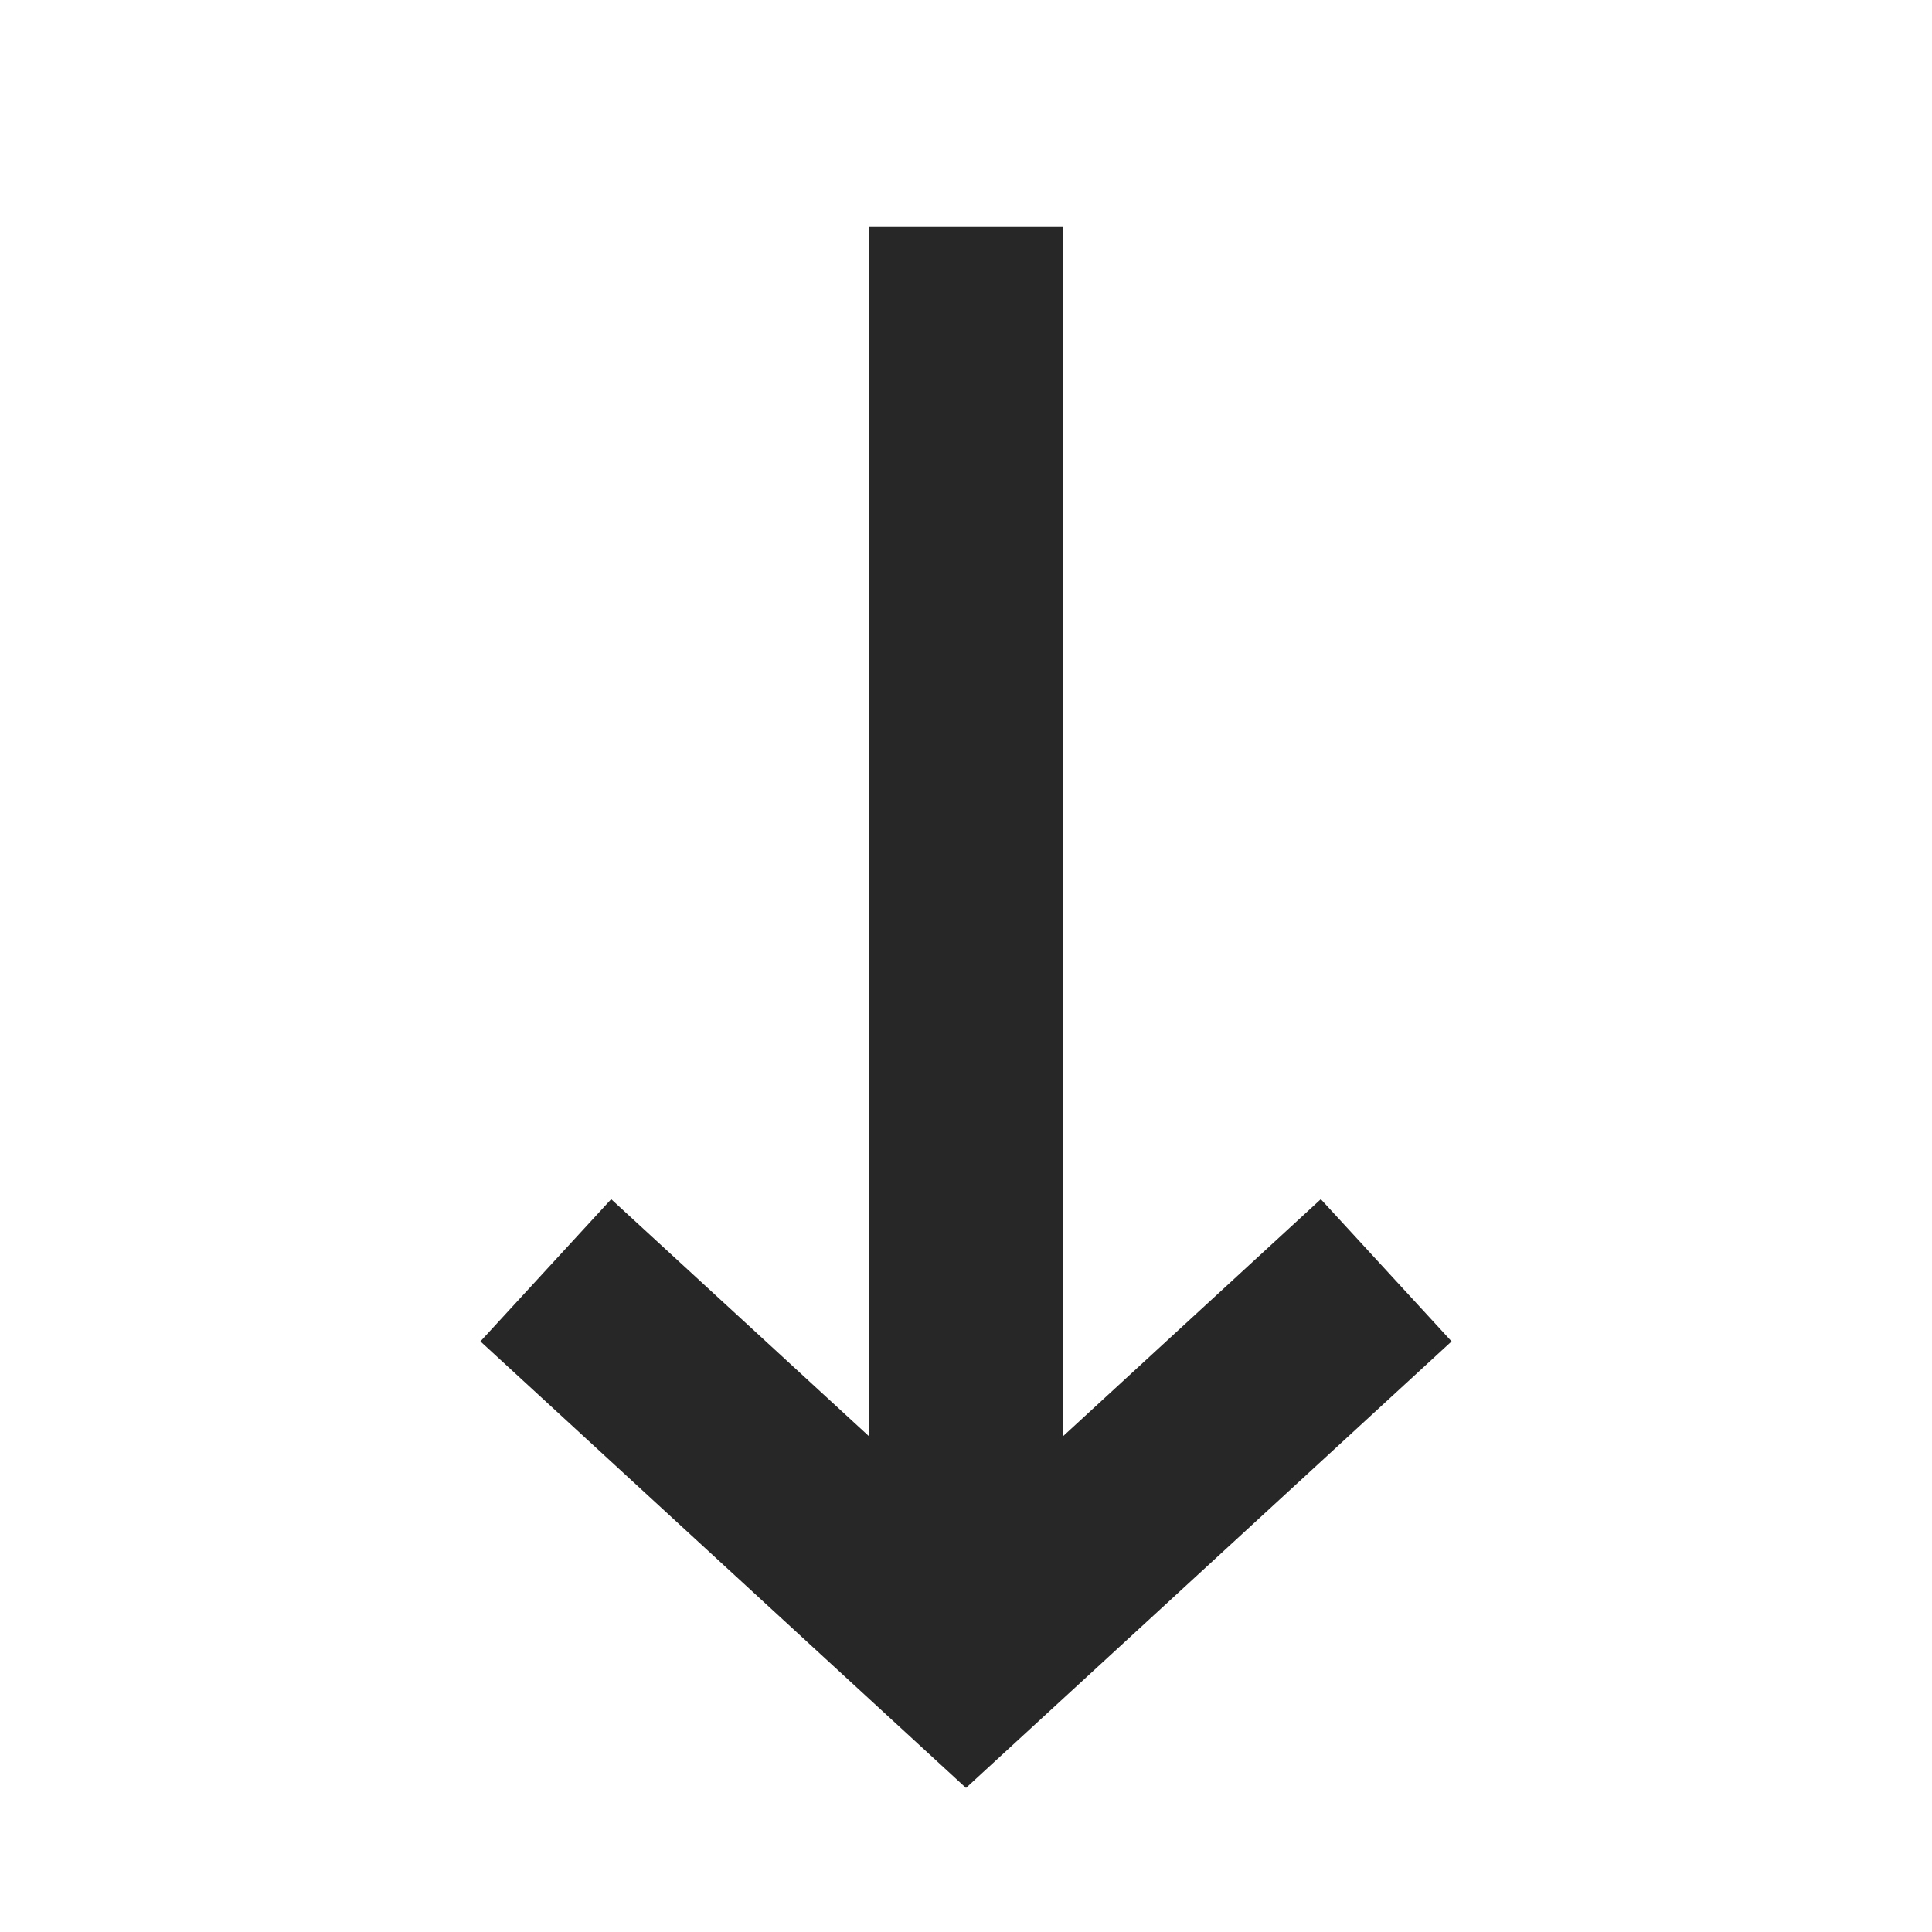
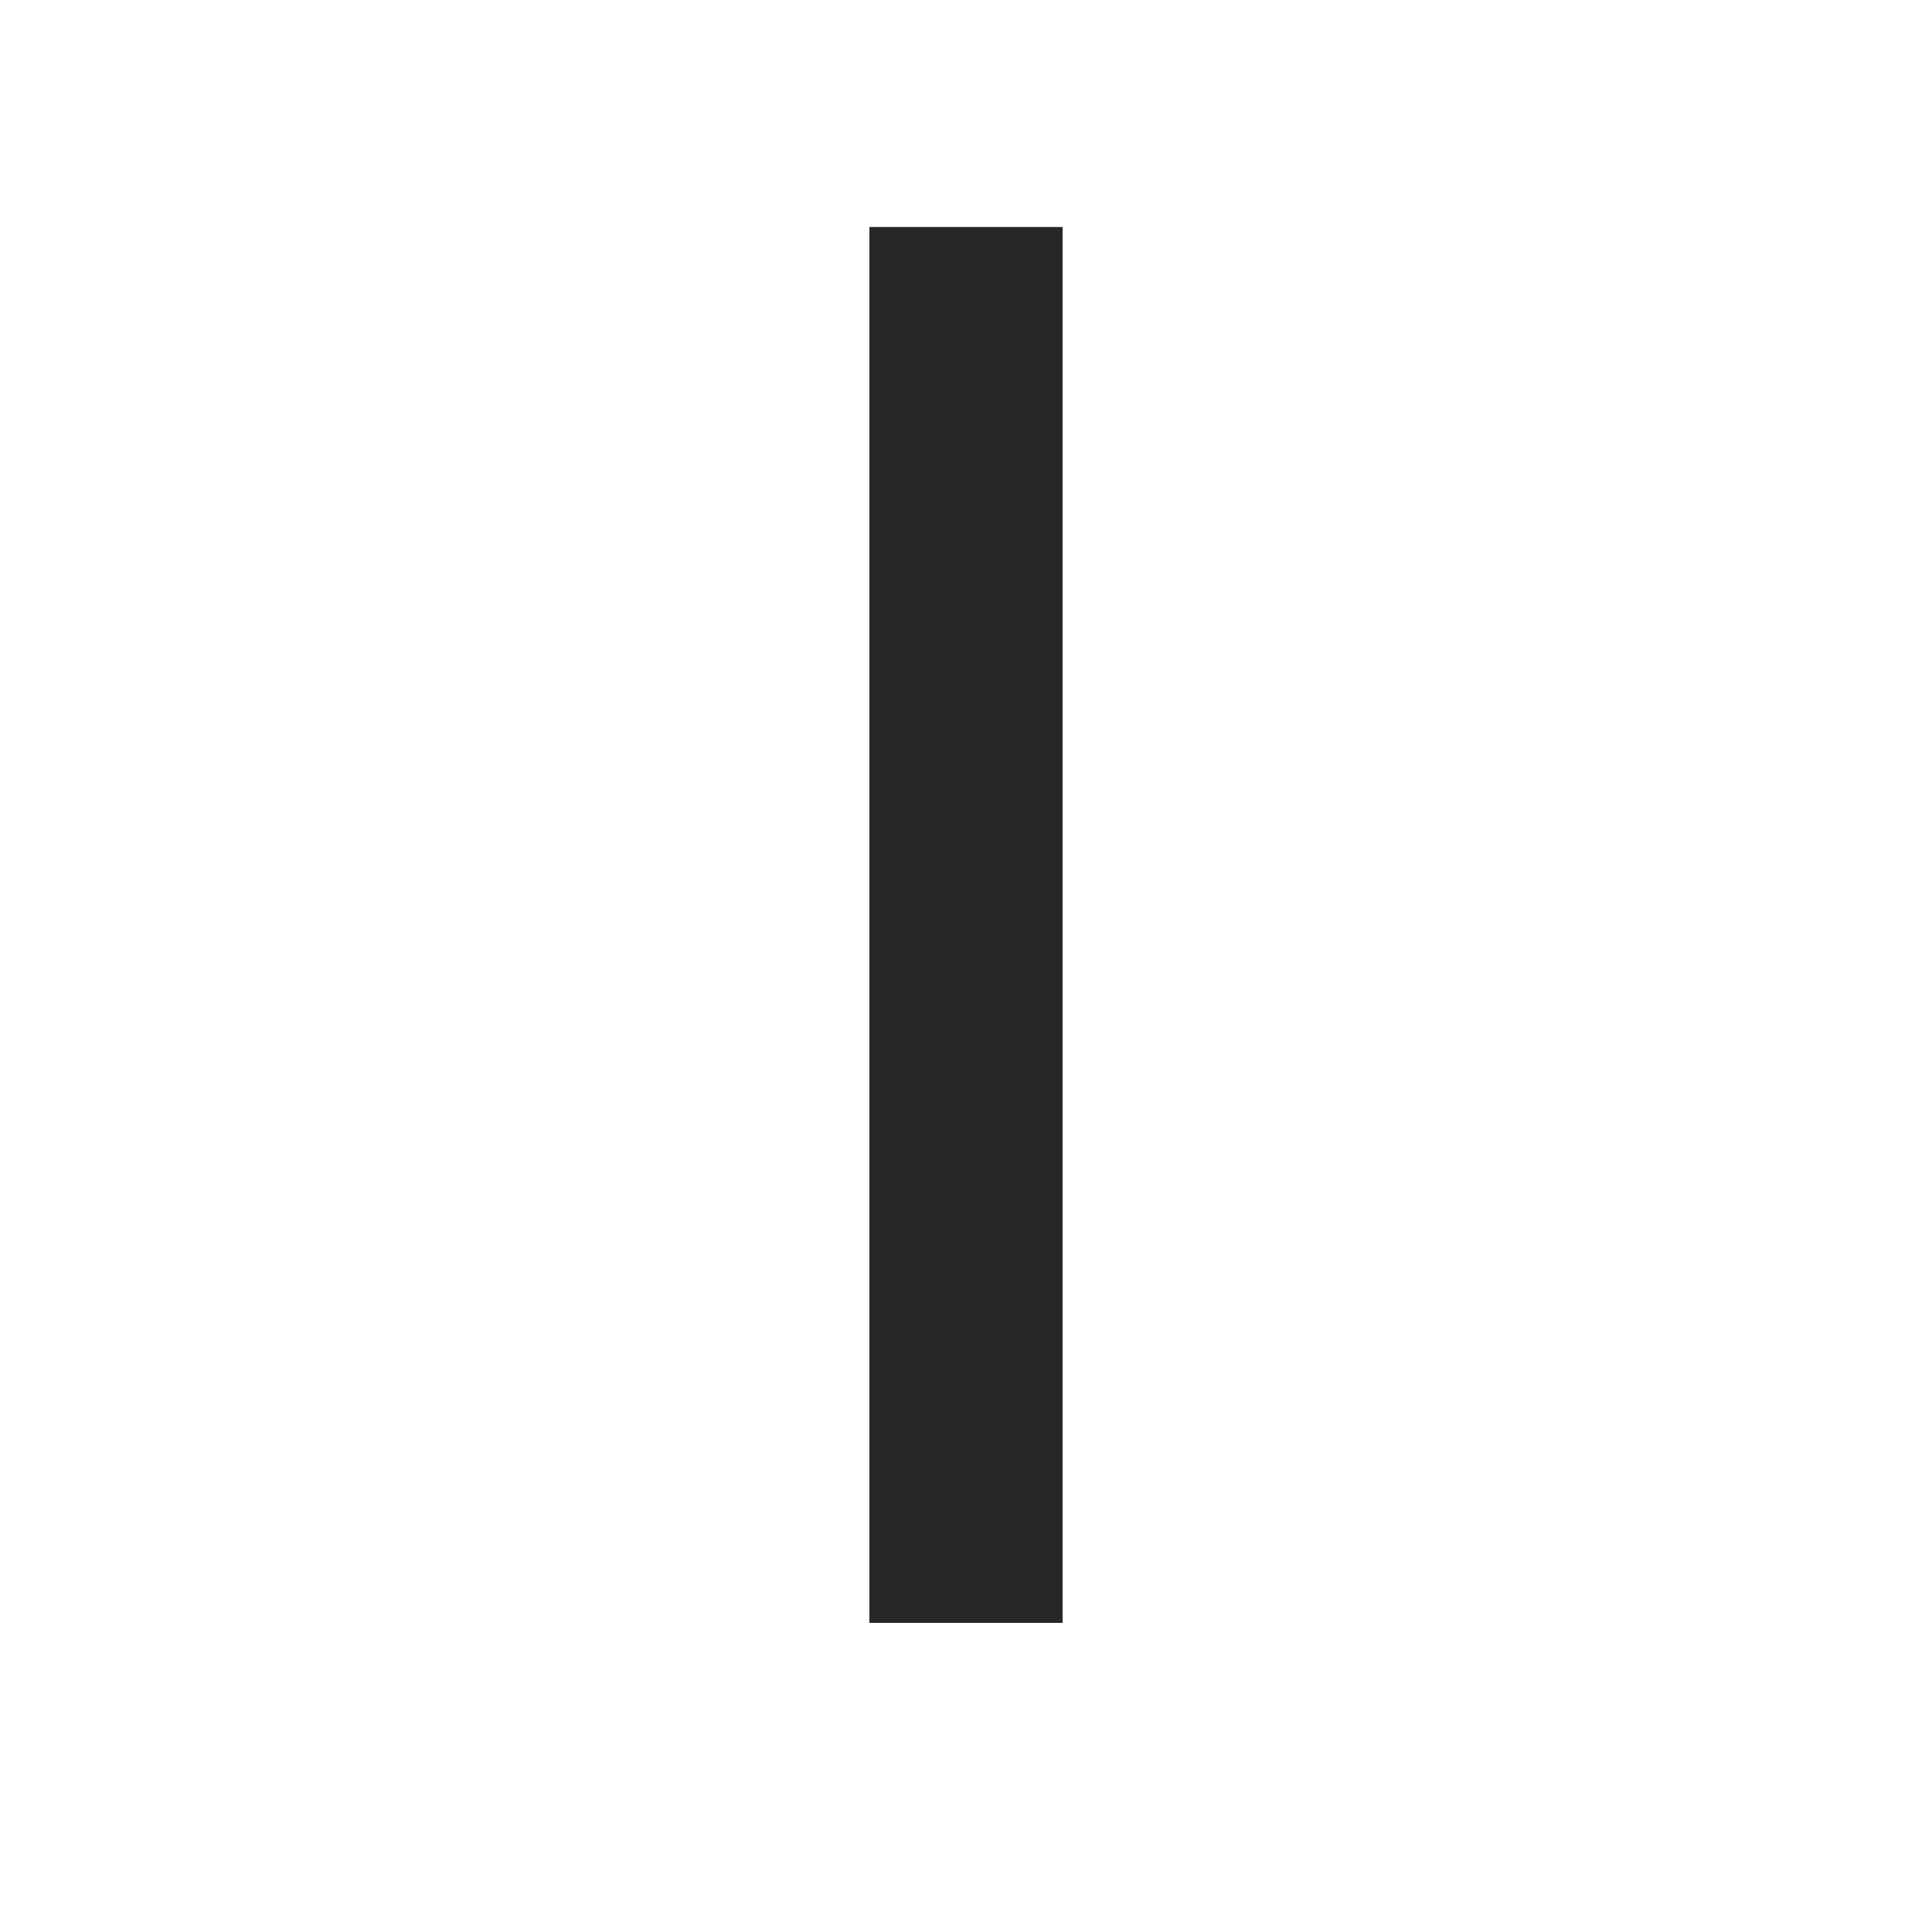
<svg xmlns="http://www.w3.org/2000/svg" version="1.1" id="レイヤー_1" x="0px" y="0px" viewBox="0 0 40 40" style="enable-background:new 0 0 40 40;" xml:space="preserve">
  <style type="text/css">
	.st0{fill:none;stroke:#272727;stroke-width:4;stroke-miterlimit:10;}
</style>
  <line class="st0" x1="20" y1="4.7" x2="20" y2="33.6" />
-   <polyline class="st0" points="11.3,26.3 20,34.3 28.7,26.3 " />
</svg>